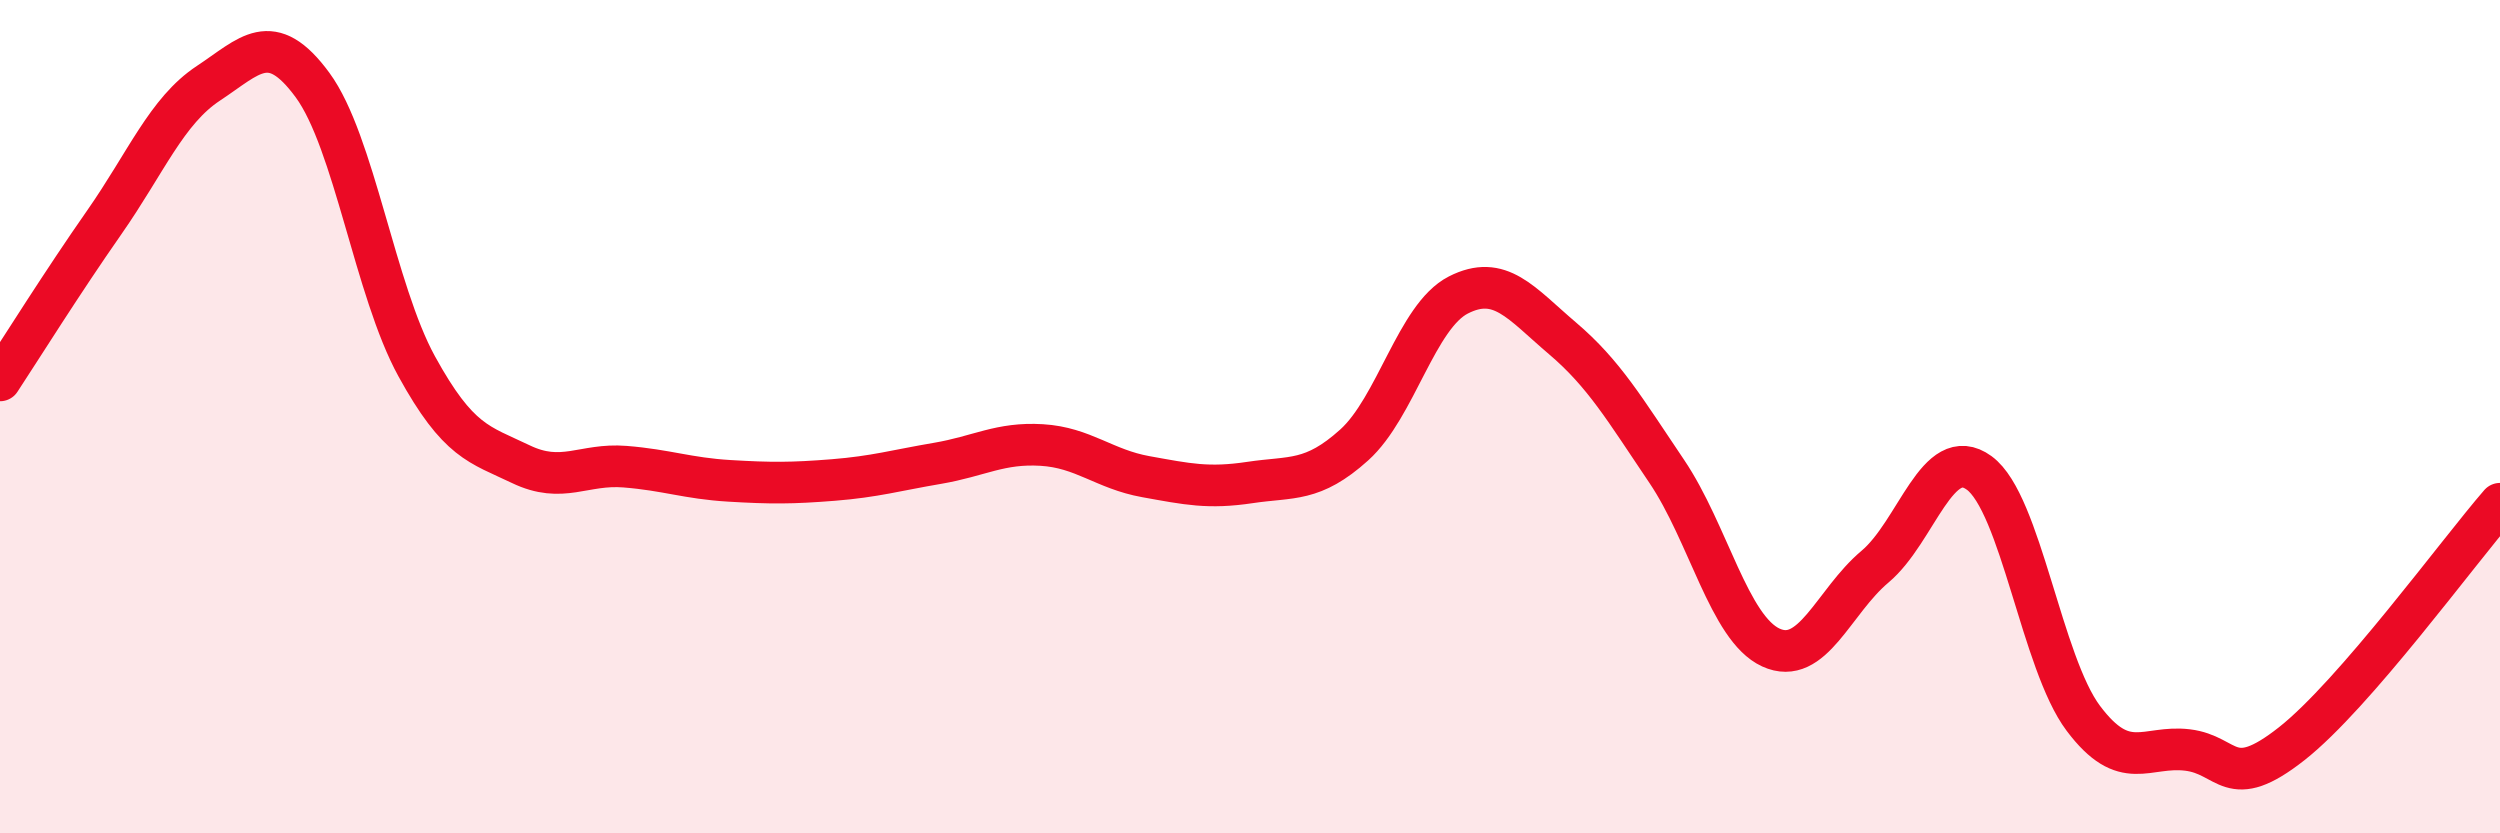
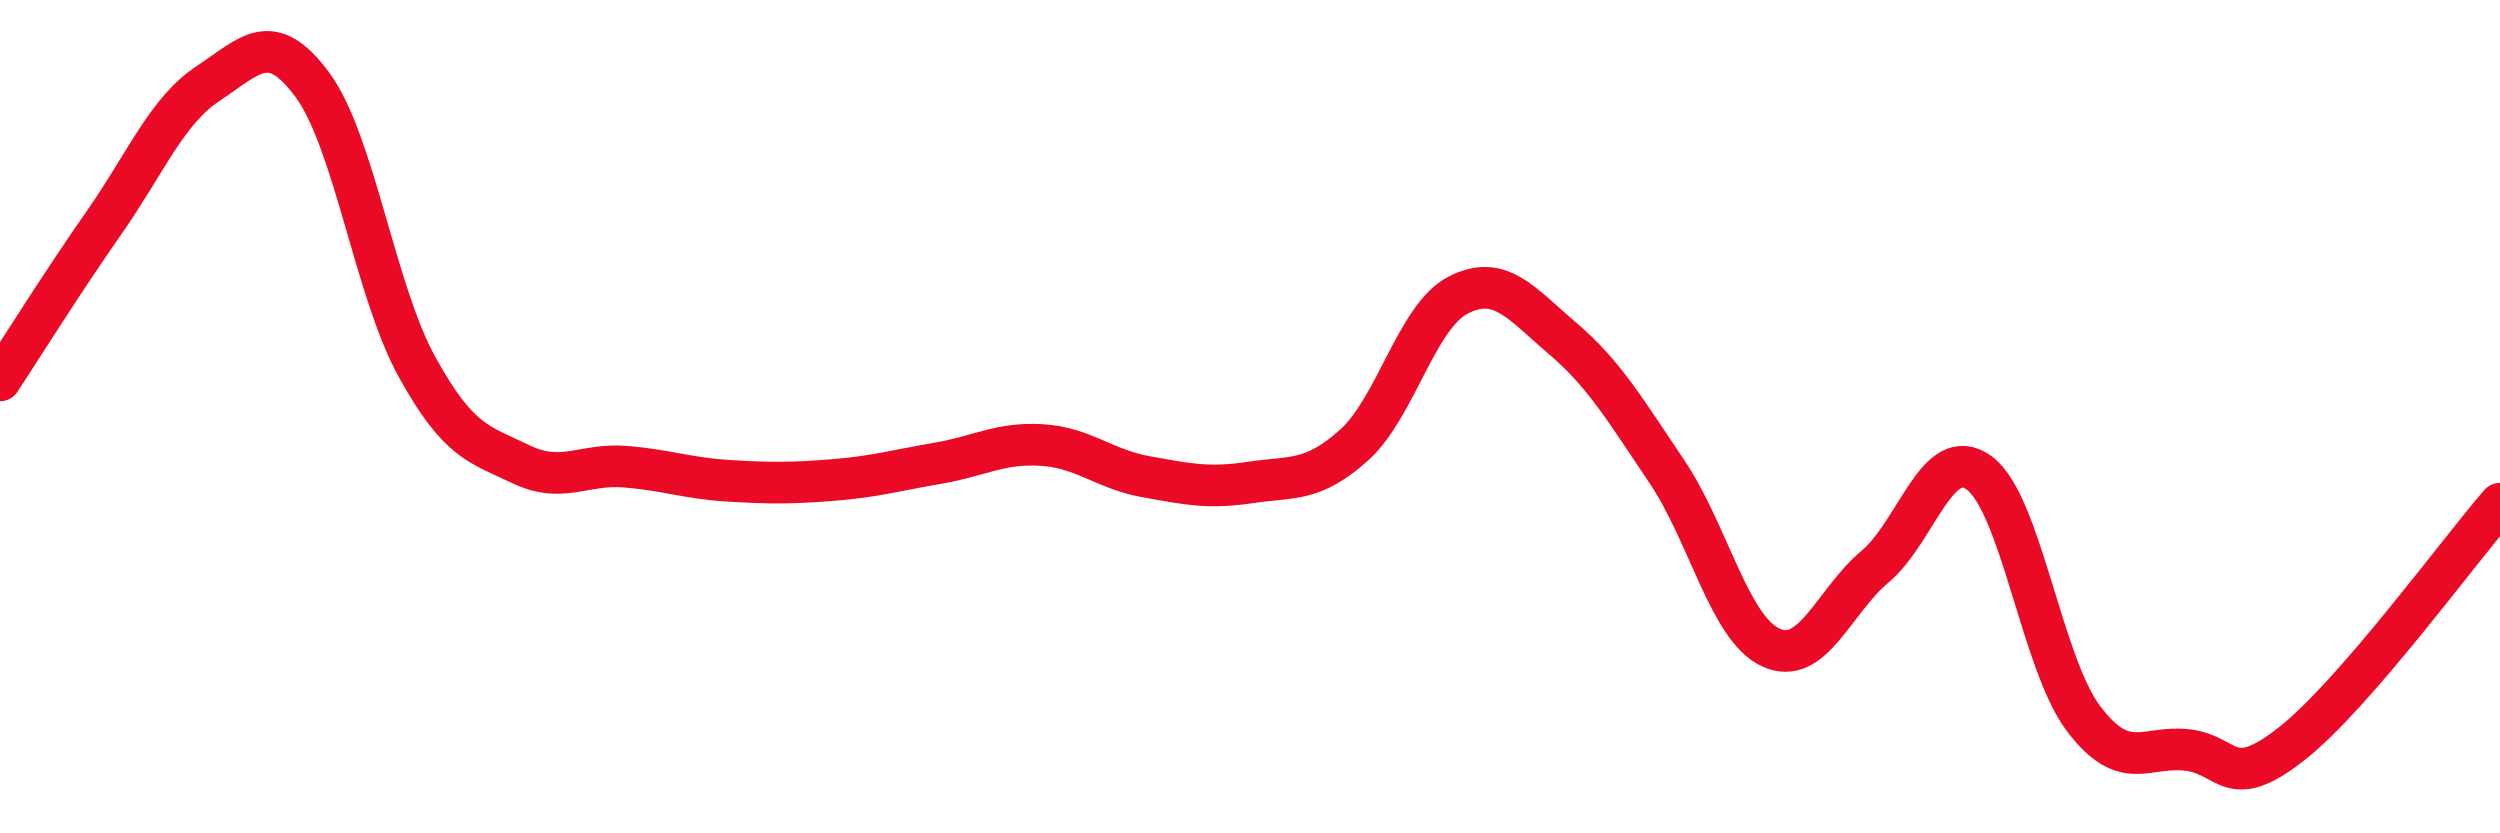
<svg xmlns="http://www.w3.org/2000/svg" width="60" height="20" viewBox="0 0 60 20">
-   <path d="M 0,9.13 C 0.5,8.37 1.5,6.77 2.5,5.34 C 3.5,3.91 4,2.66 5,2 C 6,1.34 6.5,0.68 7.5,2.04 C 8.5,3.4 9,6.97 10,8.79 C 11,10.61 11.5,10.66 12.5,11.14 C 13.5,11.62 14,11.12 15,11.2 C 16,11.28 16.5,11.48 17.5,11.54 C 18.5,11.6 19,11.6 20,11.52 C 21,11.44 21.5,11.29 22.5,11.12 C 23.5,10.95 24,10.62 25,10.68 C 26,10.74 26.5,11.26 27.5,11.44 C 28.5,11.62 29,11.73 30,11.58 C 31,11.43 31.5,11.58 32.5,10.68 C 33.5,9.78 34,7.59 35,7.08 C 36,6.57 36.5,7.27 37.5,8.12 C 38.5,8.97 39,9.83 40,11.31 C 41,12.79 41.5,15.08 42.5,15.54 C 43.5,16 44,14.44 45,13.6 C 46,12.76 46.5,10.62 47.5,11.35 C 48.5,12.08 49,15.91 50,17.24 C 51,18.57 51.5,17.88 52.5,18 C 53.5,18.12 53.5,19.03 55,17.85 C 56.5,16.67 59,13.24 60,12.09L60 20L0 20Z" fill="#EB0A25" opacity="0.1" stroke-linecap="round" stroke-linejoin="round" />
  <path d="M 0,9.13 C 0.5,8.37 1.5,6.77 2.5,5.34 C 3.5,3.91 4,2.66 5,2 C 6,1.34 6.5,0.68 7.5,2.04 C 8.5,3.4 9,6.97 10,8.79 C 11,10.61 11.5,10.66 12.5,11.14 C 13.5,11.62 14,11.12 15,11.2 C 16,11.28 16.5,11.48 17.5,11.54 C 18.5,11.6 19,11.6 20,11.52 C 21,11.44 21.5,11.29 22.5,11.12 C 23.5,10.95 24,10.62 25,10.68 C 26,10.74 26.5,11.26 27.5,11.44 C 28.5,11.62 29,11.73 30,11.58 C 31,11.43 31.5,11.58 32.5,10.68 C 33.5,9.78 34,7.59 35,7.08 C 36,6.57 36.5,7.27 37.5,8.12 C 38.5,8.97 39,9.83 40,11.31 C 41,12.79 41.5,15.08 42.5,15.54 C 43.5,16 44,14.44 45,13.6 C 46,12.76 46.5,10.62 47.5,11.35 C 48.5,12.08 49,15.91 50,17.24 C 51,18.57 51.5,17.88 52.5,18 C 53.5,18.12 53.5,19.03 55,17.85 C 56.5,16.67 59,13.24 60,12.09" stroke="#EB0A25" stroke-width="1" fill="none" stroke-linecap="round" stroke-linejoin="round" />
</svg>